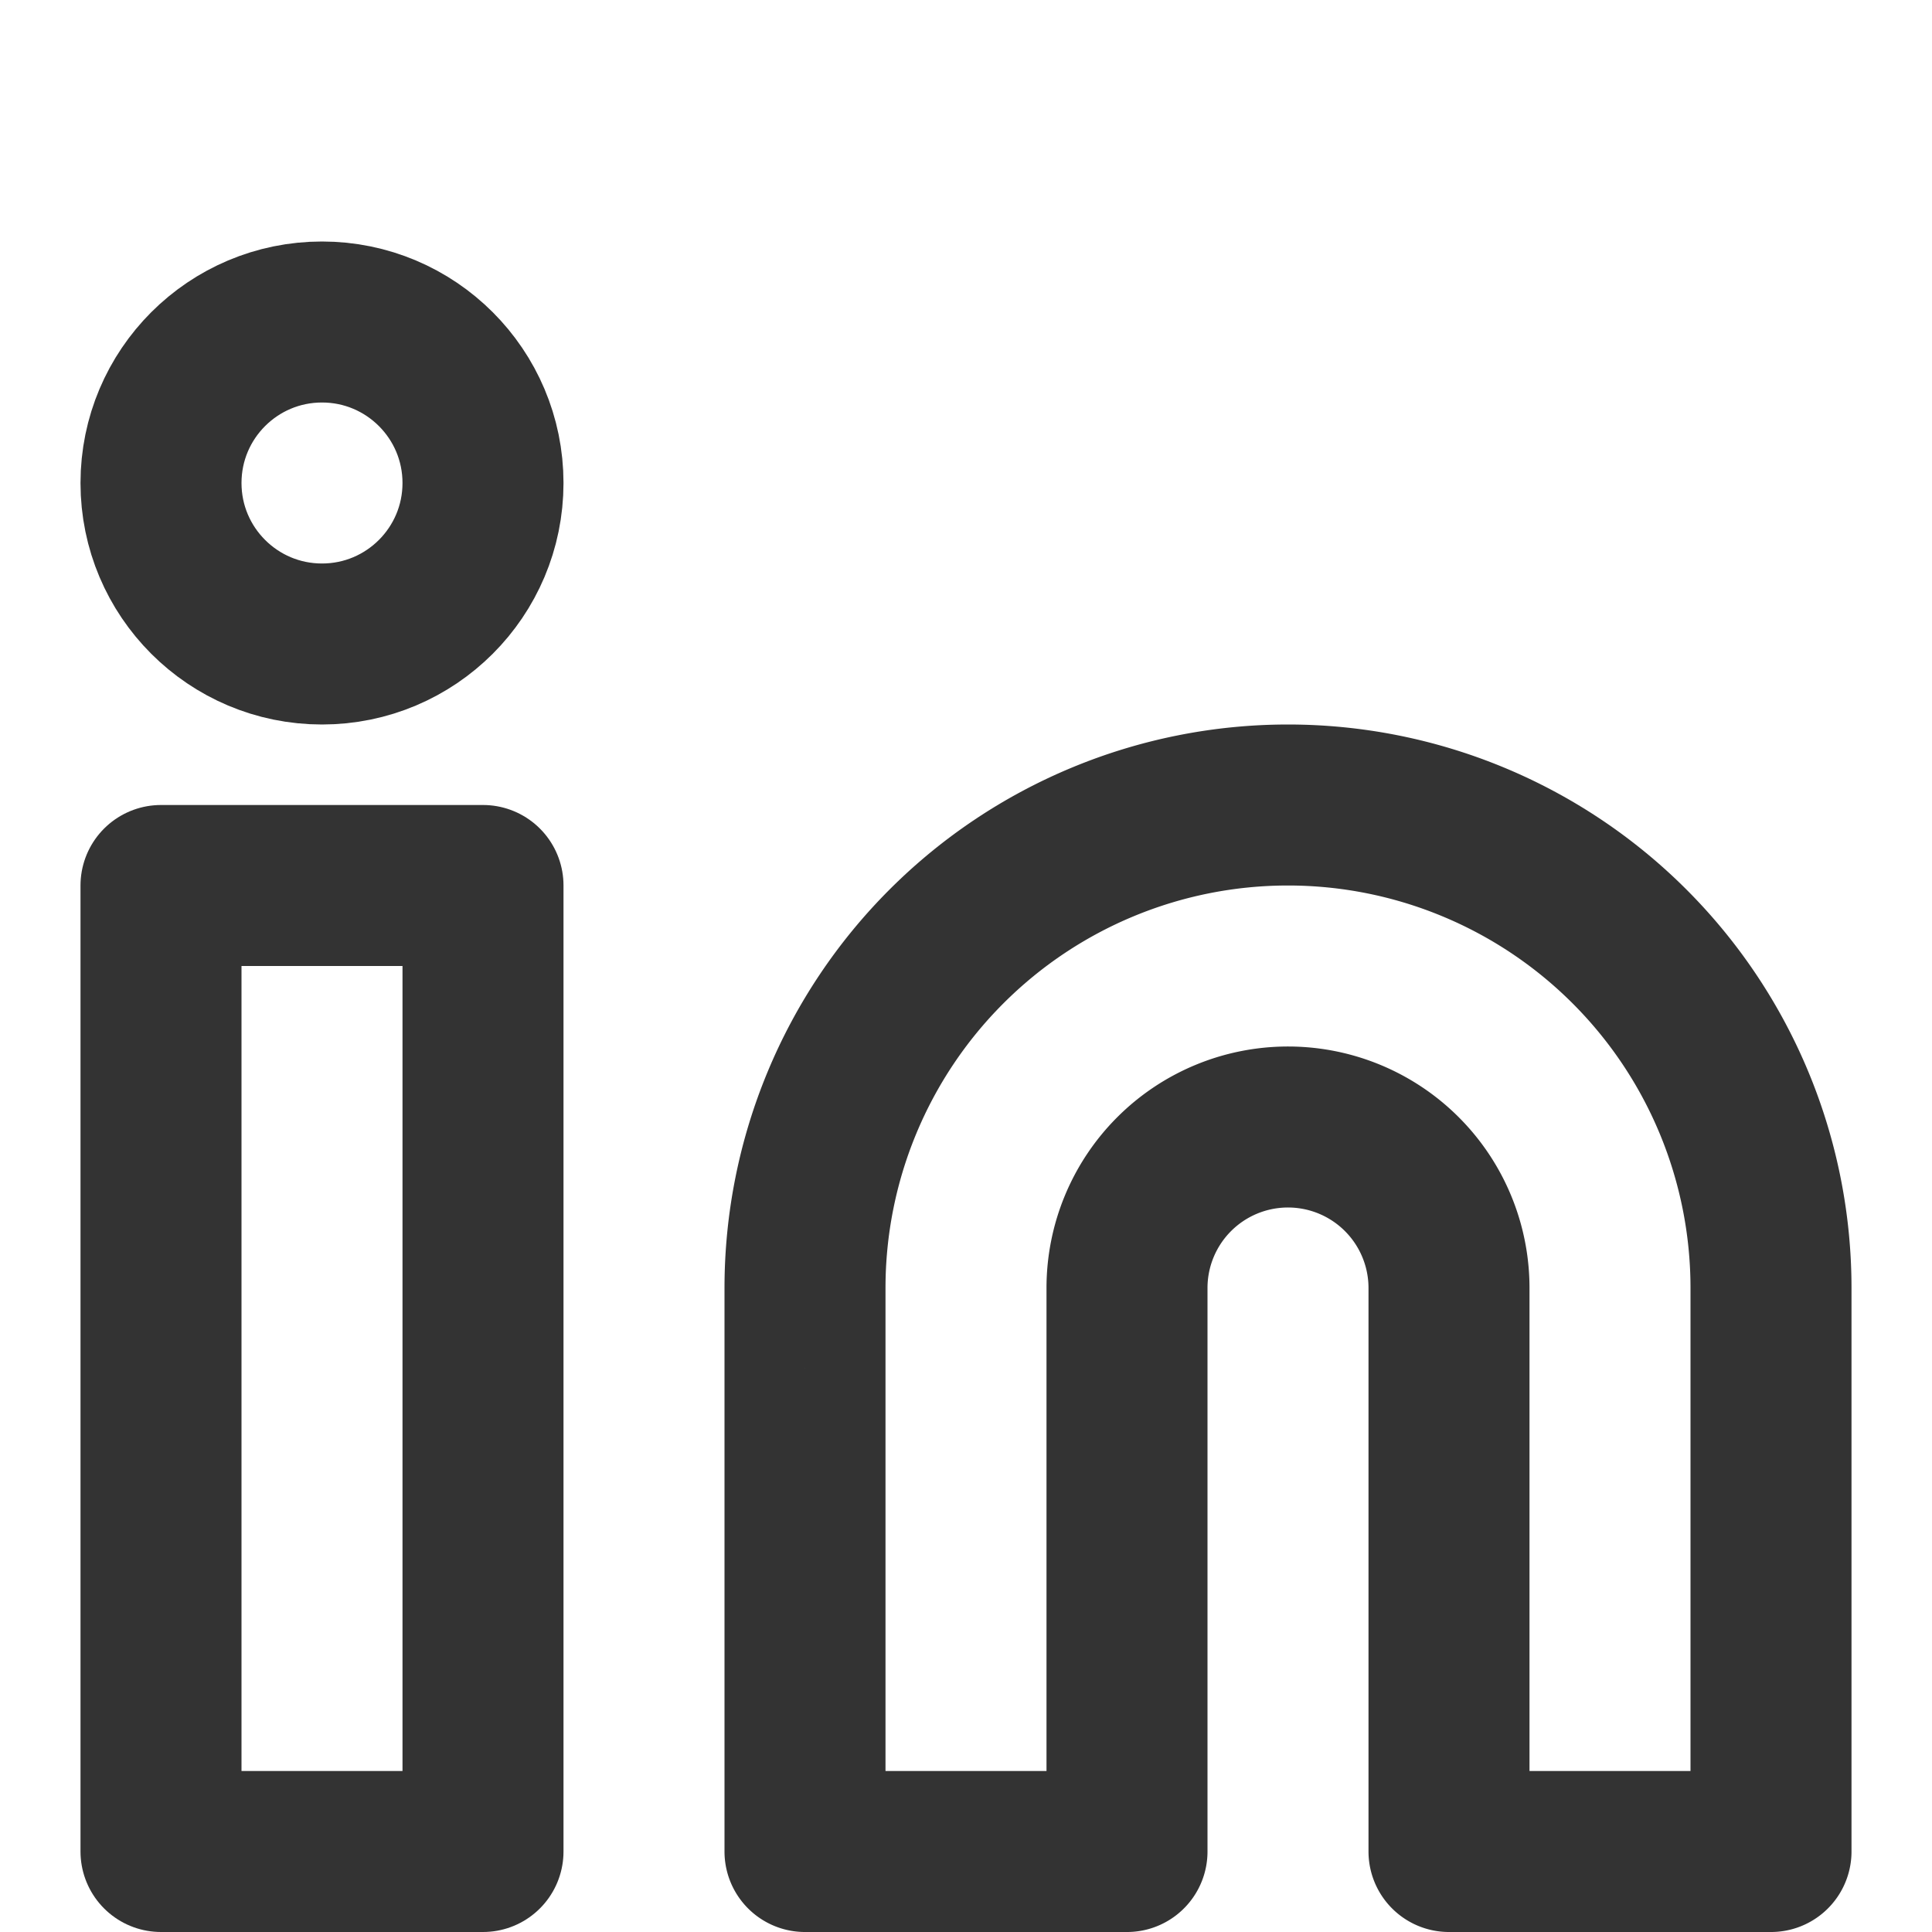
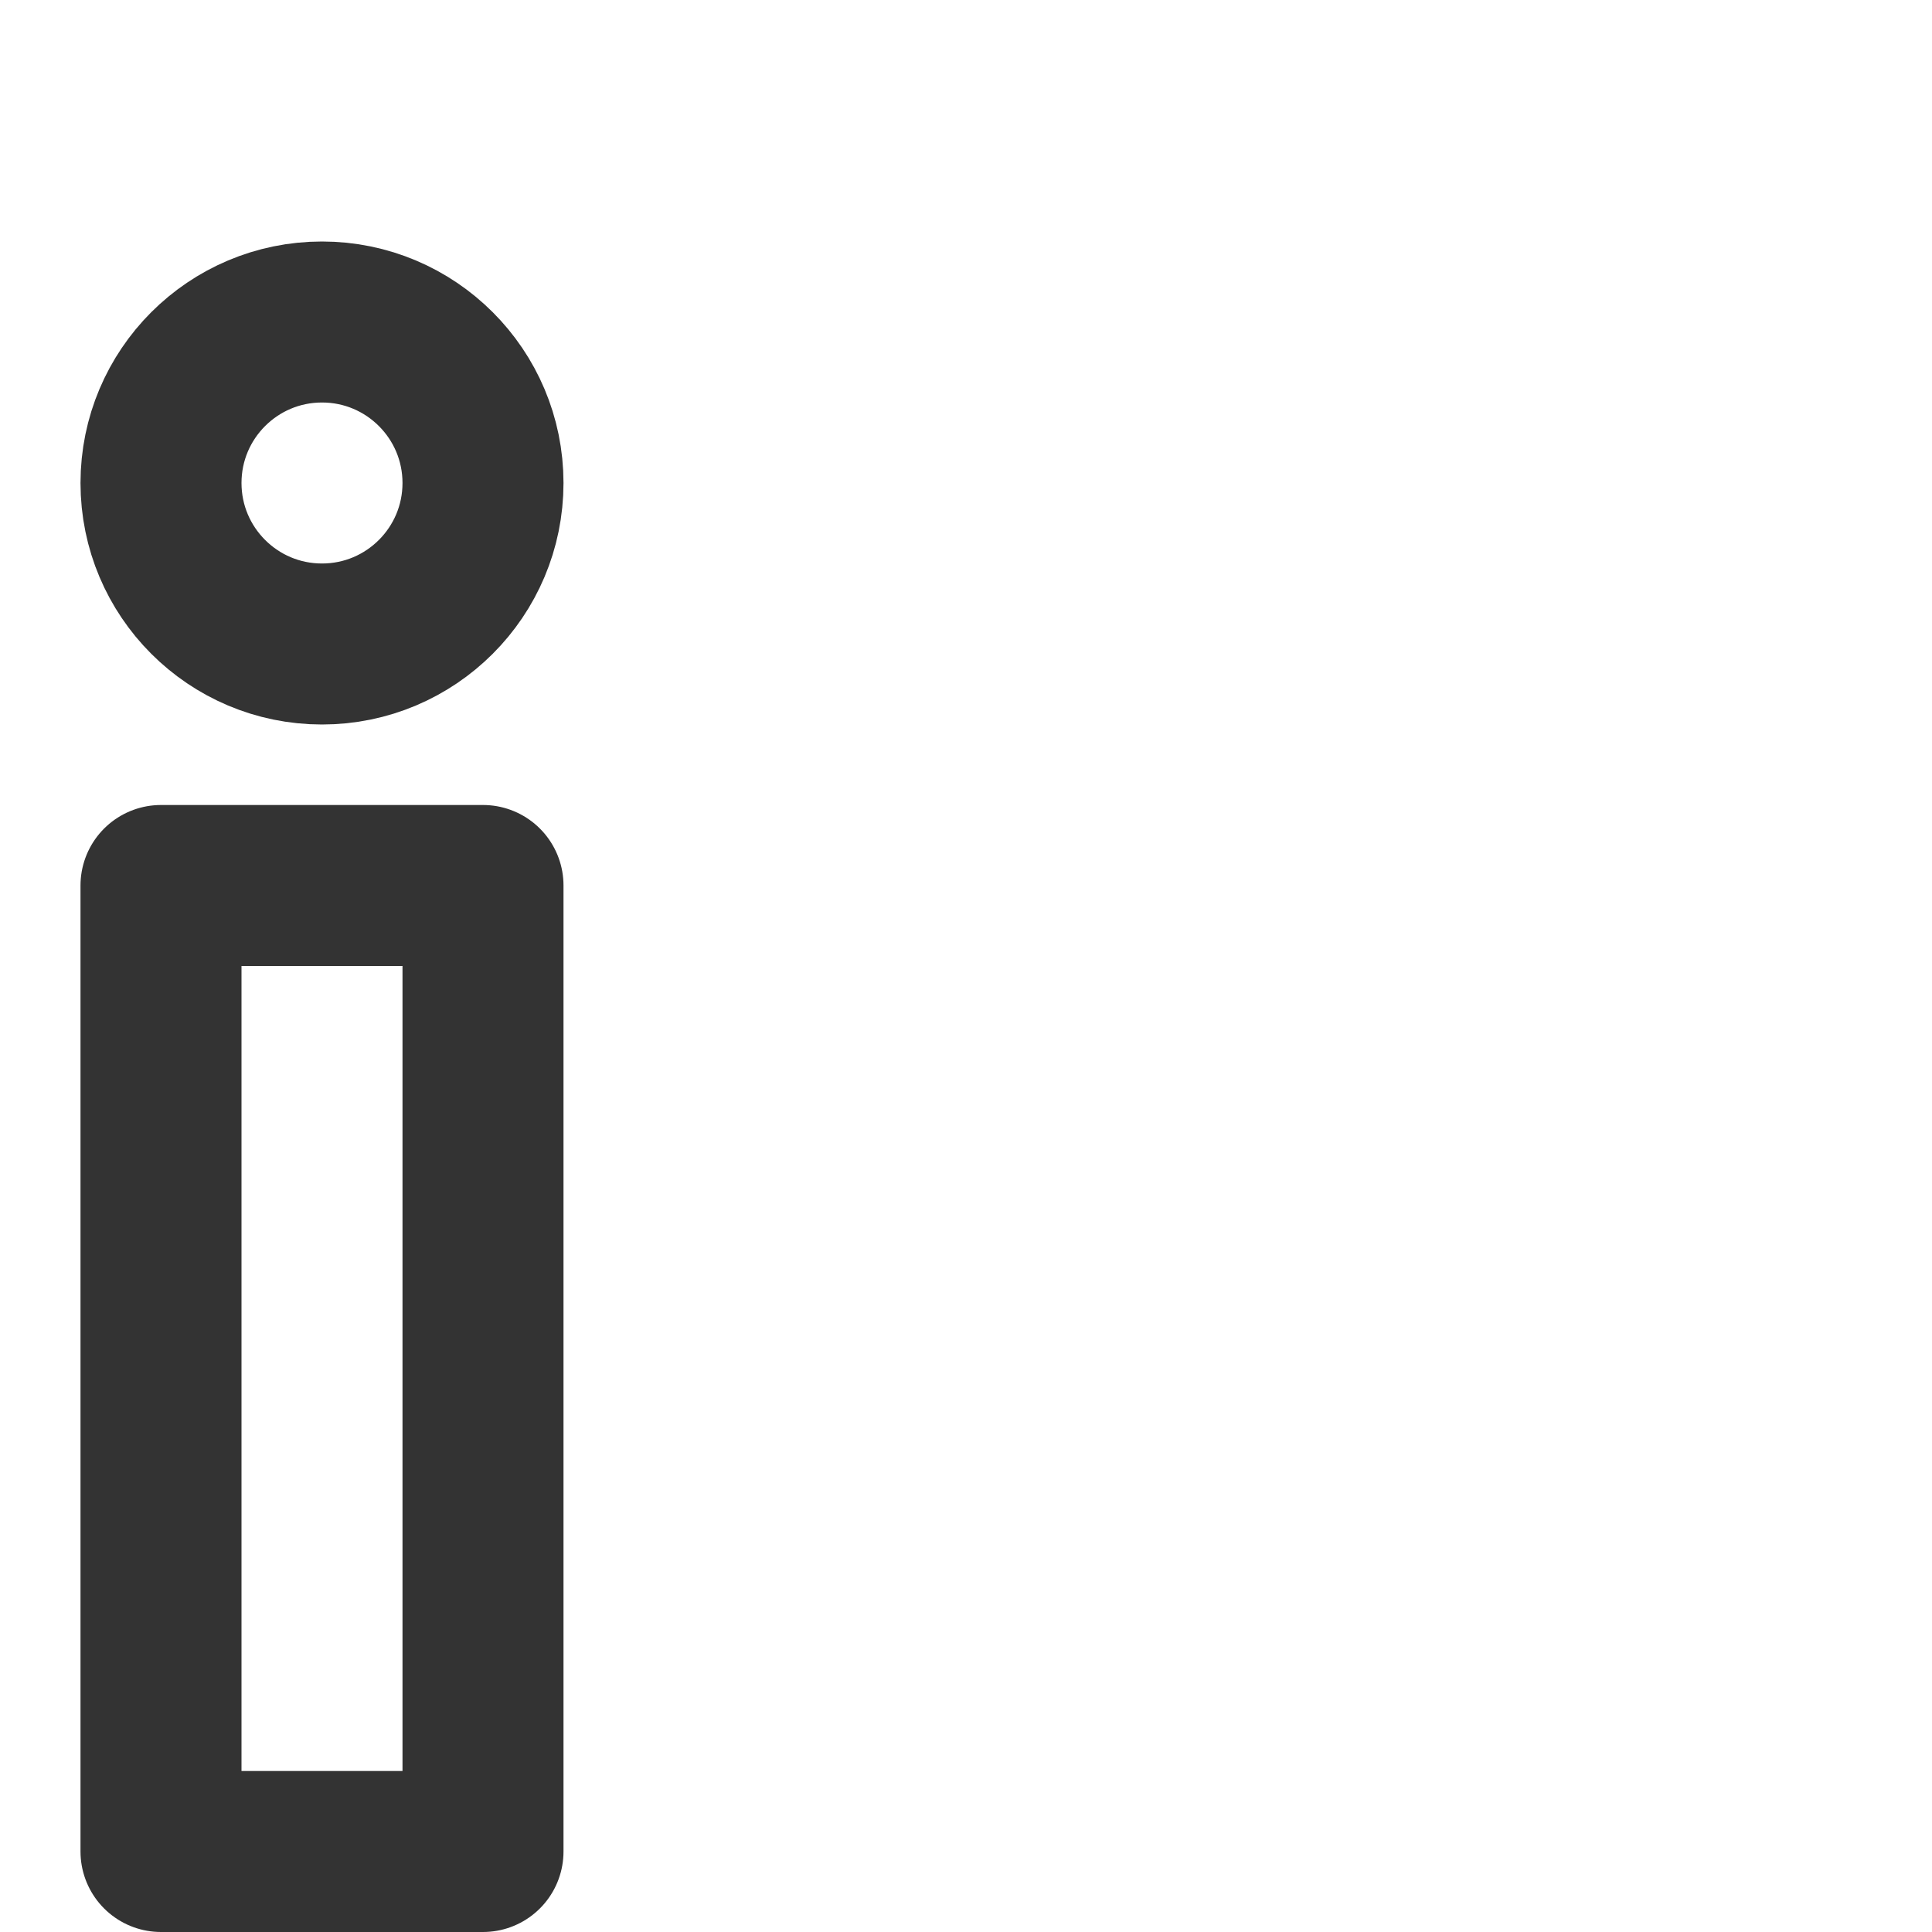
<svg xmlns="http://www.w3.org/2000/svg" fill="none" height="24" stroke="currentColor" stroke-linecap="round" stroke-linejoin="round" stroke-width="2" viewBox="0 0 24 20" width="24">
-   <path stroke="#333" d="M16 8a6 6 0 0 1 6 6v7h-4v-7a2 2 0 0 0-2-2 2 2 0 0 0-2 2v7h-4v-7a6 6 0 0 1 6-6z" />
  <rect stroke="#333" height="12" width="4" x="2" y="9" />
  <circle stroke="#333" cx="4" cy="4" r="2" />
</svg>